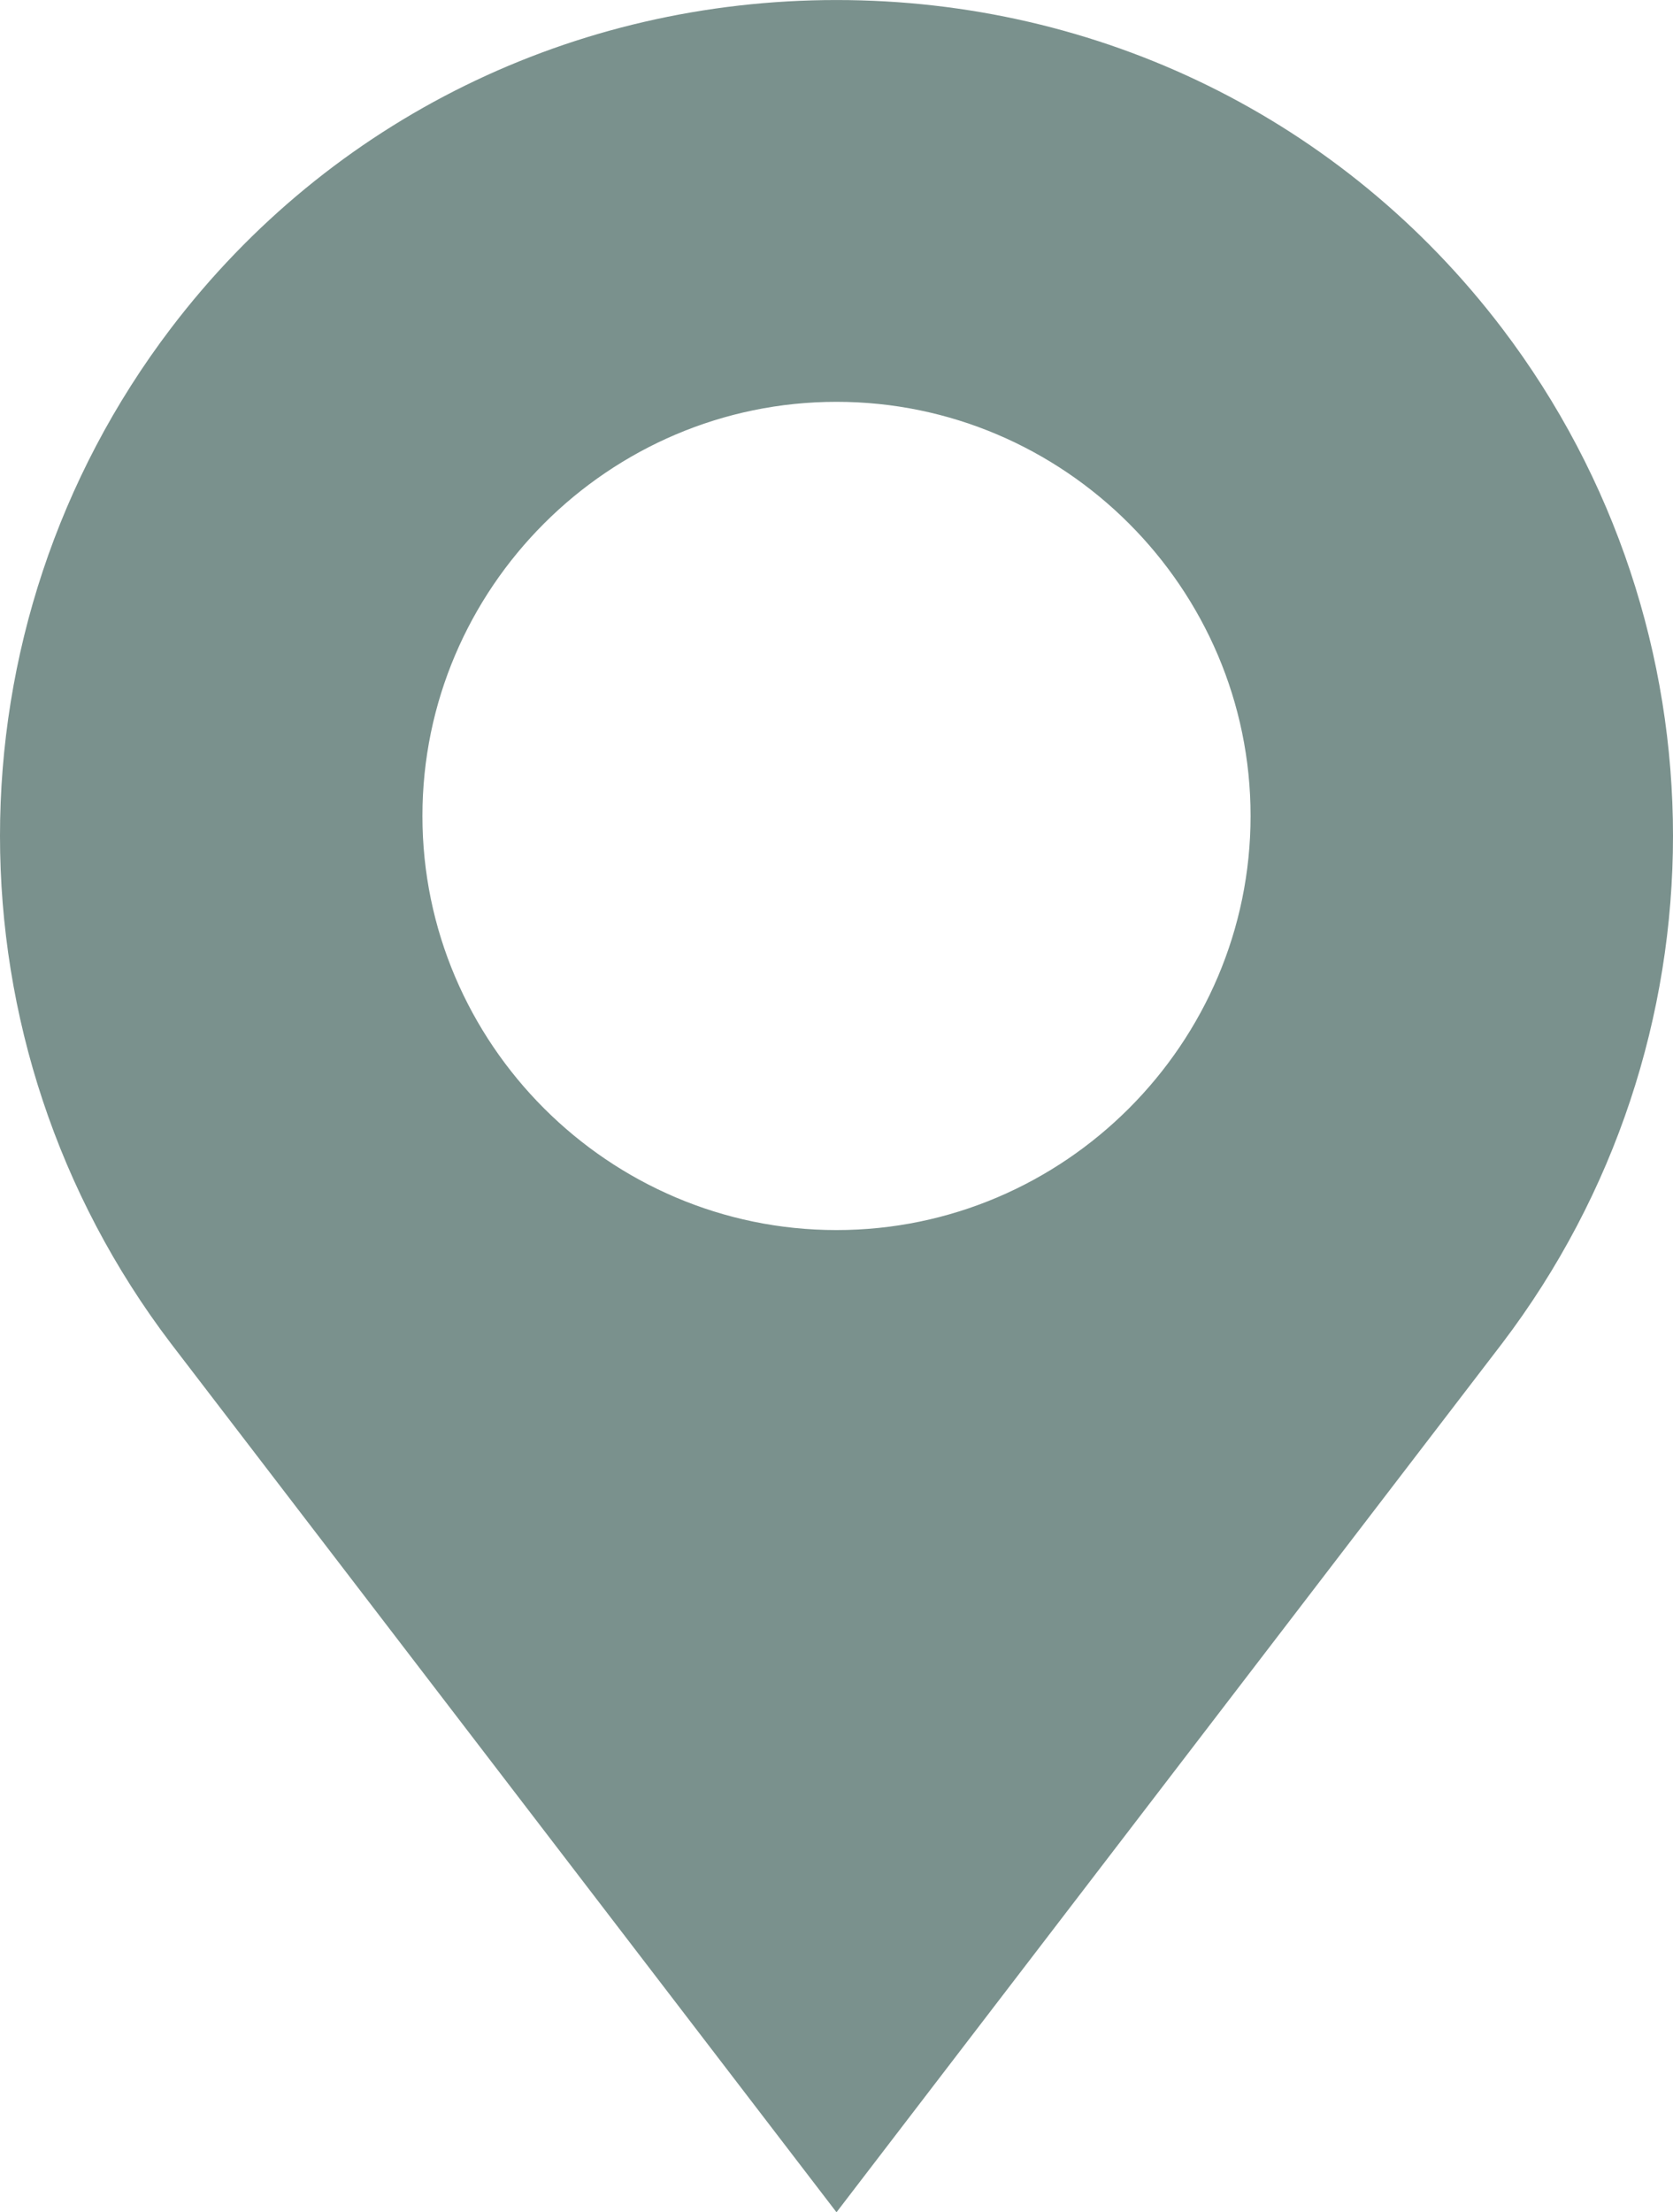
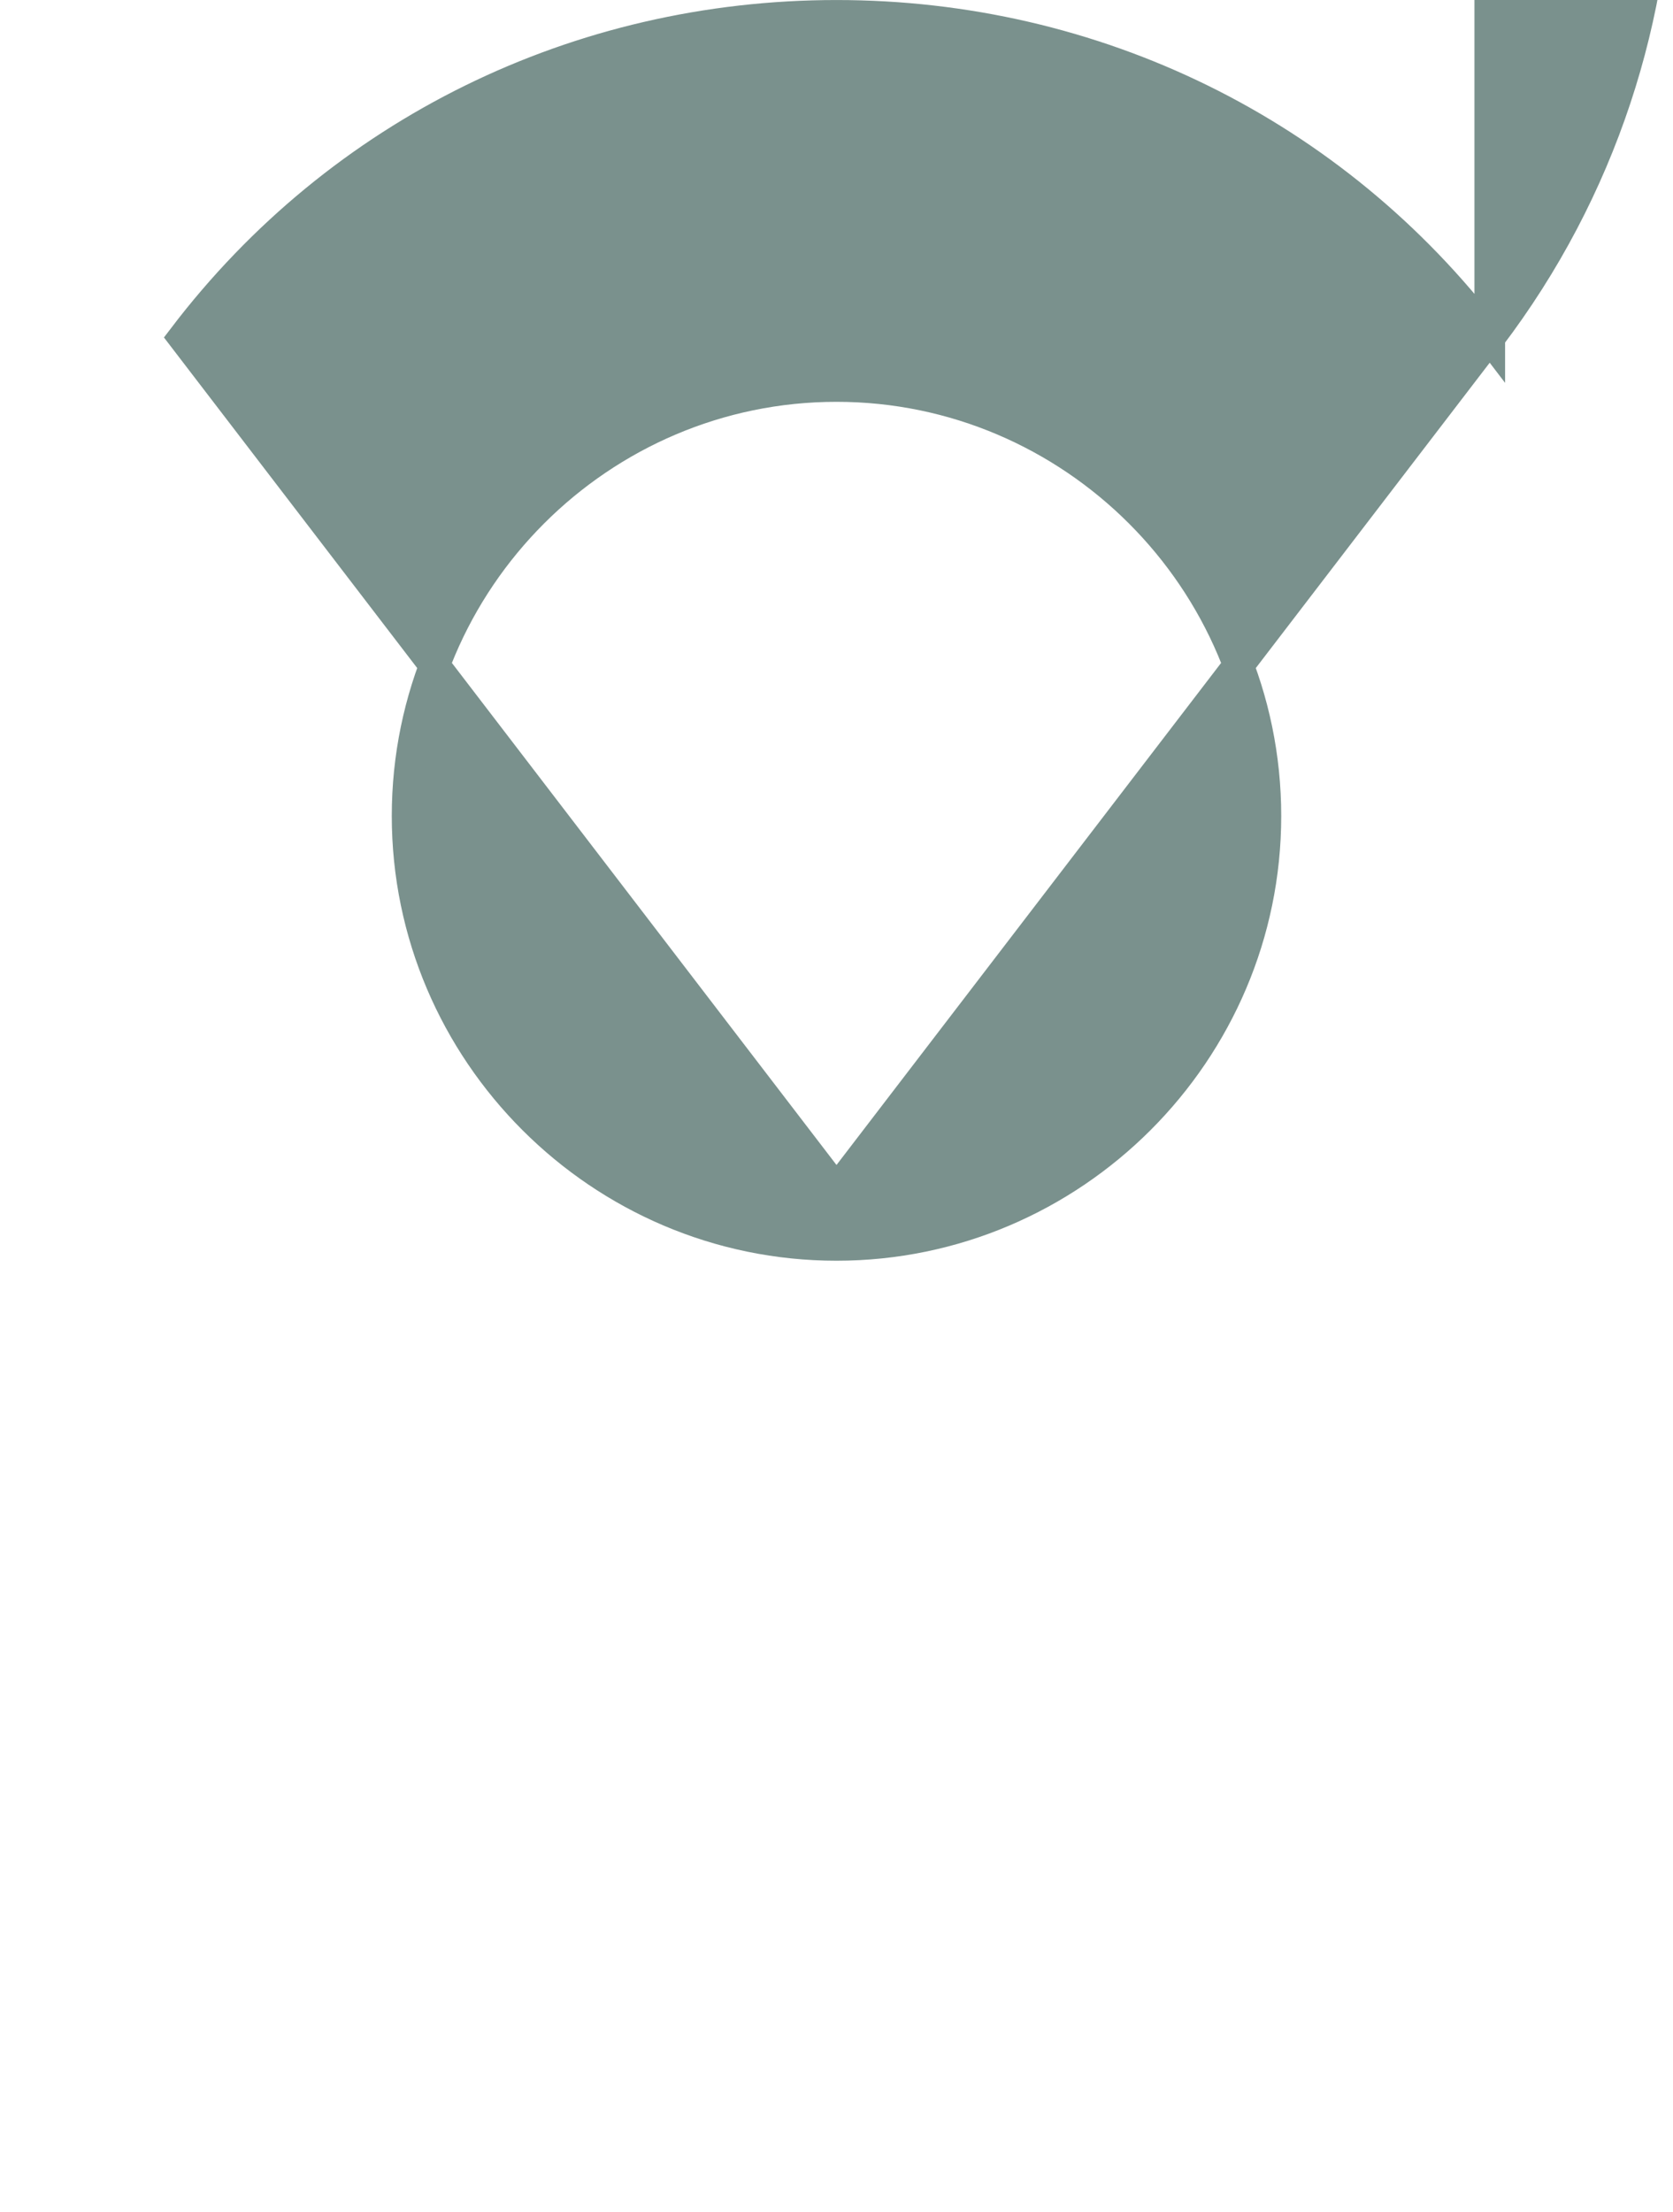
<svg xmlns="http://www.w3.org/2000/svg" id="Capa_2" viewBox="0 0 318.2 420.71">
  <defs>
    <style>.cls-1{fill:#7a918d;stroke:#7a918d;stroke-miterlimit:58.33;stroke-width:5.83px;}</style>
  </defs>
  <g id="Capa_1-2">
-     <path class="cls-1" d="M283.35,64.17C253.6,25.08,208.1,2.92,159.1,2.92S64.6,25.08,34.85,64.17c-42.58,56-42.58,133.58,0,189.58l124.25,162.17,124.25-162.17c42.58-56,42.58-133.58,0-189.58h0Zm-124.25,9.33c44.92,0,81.67,36.75,81.67,81.67s-36.75,81.67-81.67,81.67-81.67-36.75-81.67-81.67,36.75-81.67,81.67-81.67h0Z" />
+     <path class="cls-1" d="M283.35,64.17C253.6,25.08,208.1,2.92,159.1,2.92S64.6,25.08,34.85,64.17l124.25,162.17,124.25-162.17c42.58-56,42.58-133.58,0-189.58h0Zm-124.25,9.33c44.92,0,81.67,36.75,81.67,81.67s-36.75,81.67-81.67,81.67-81.67-36.75-81.67-81.67,36.75-81.67,81.67-81.67h0Z" />
  </g>
</svg>